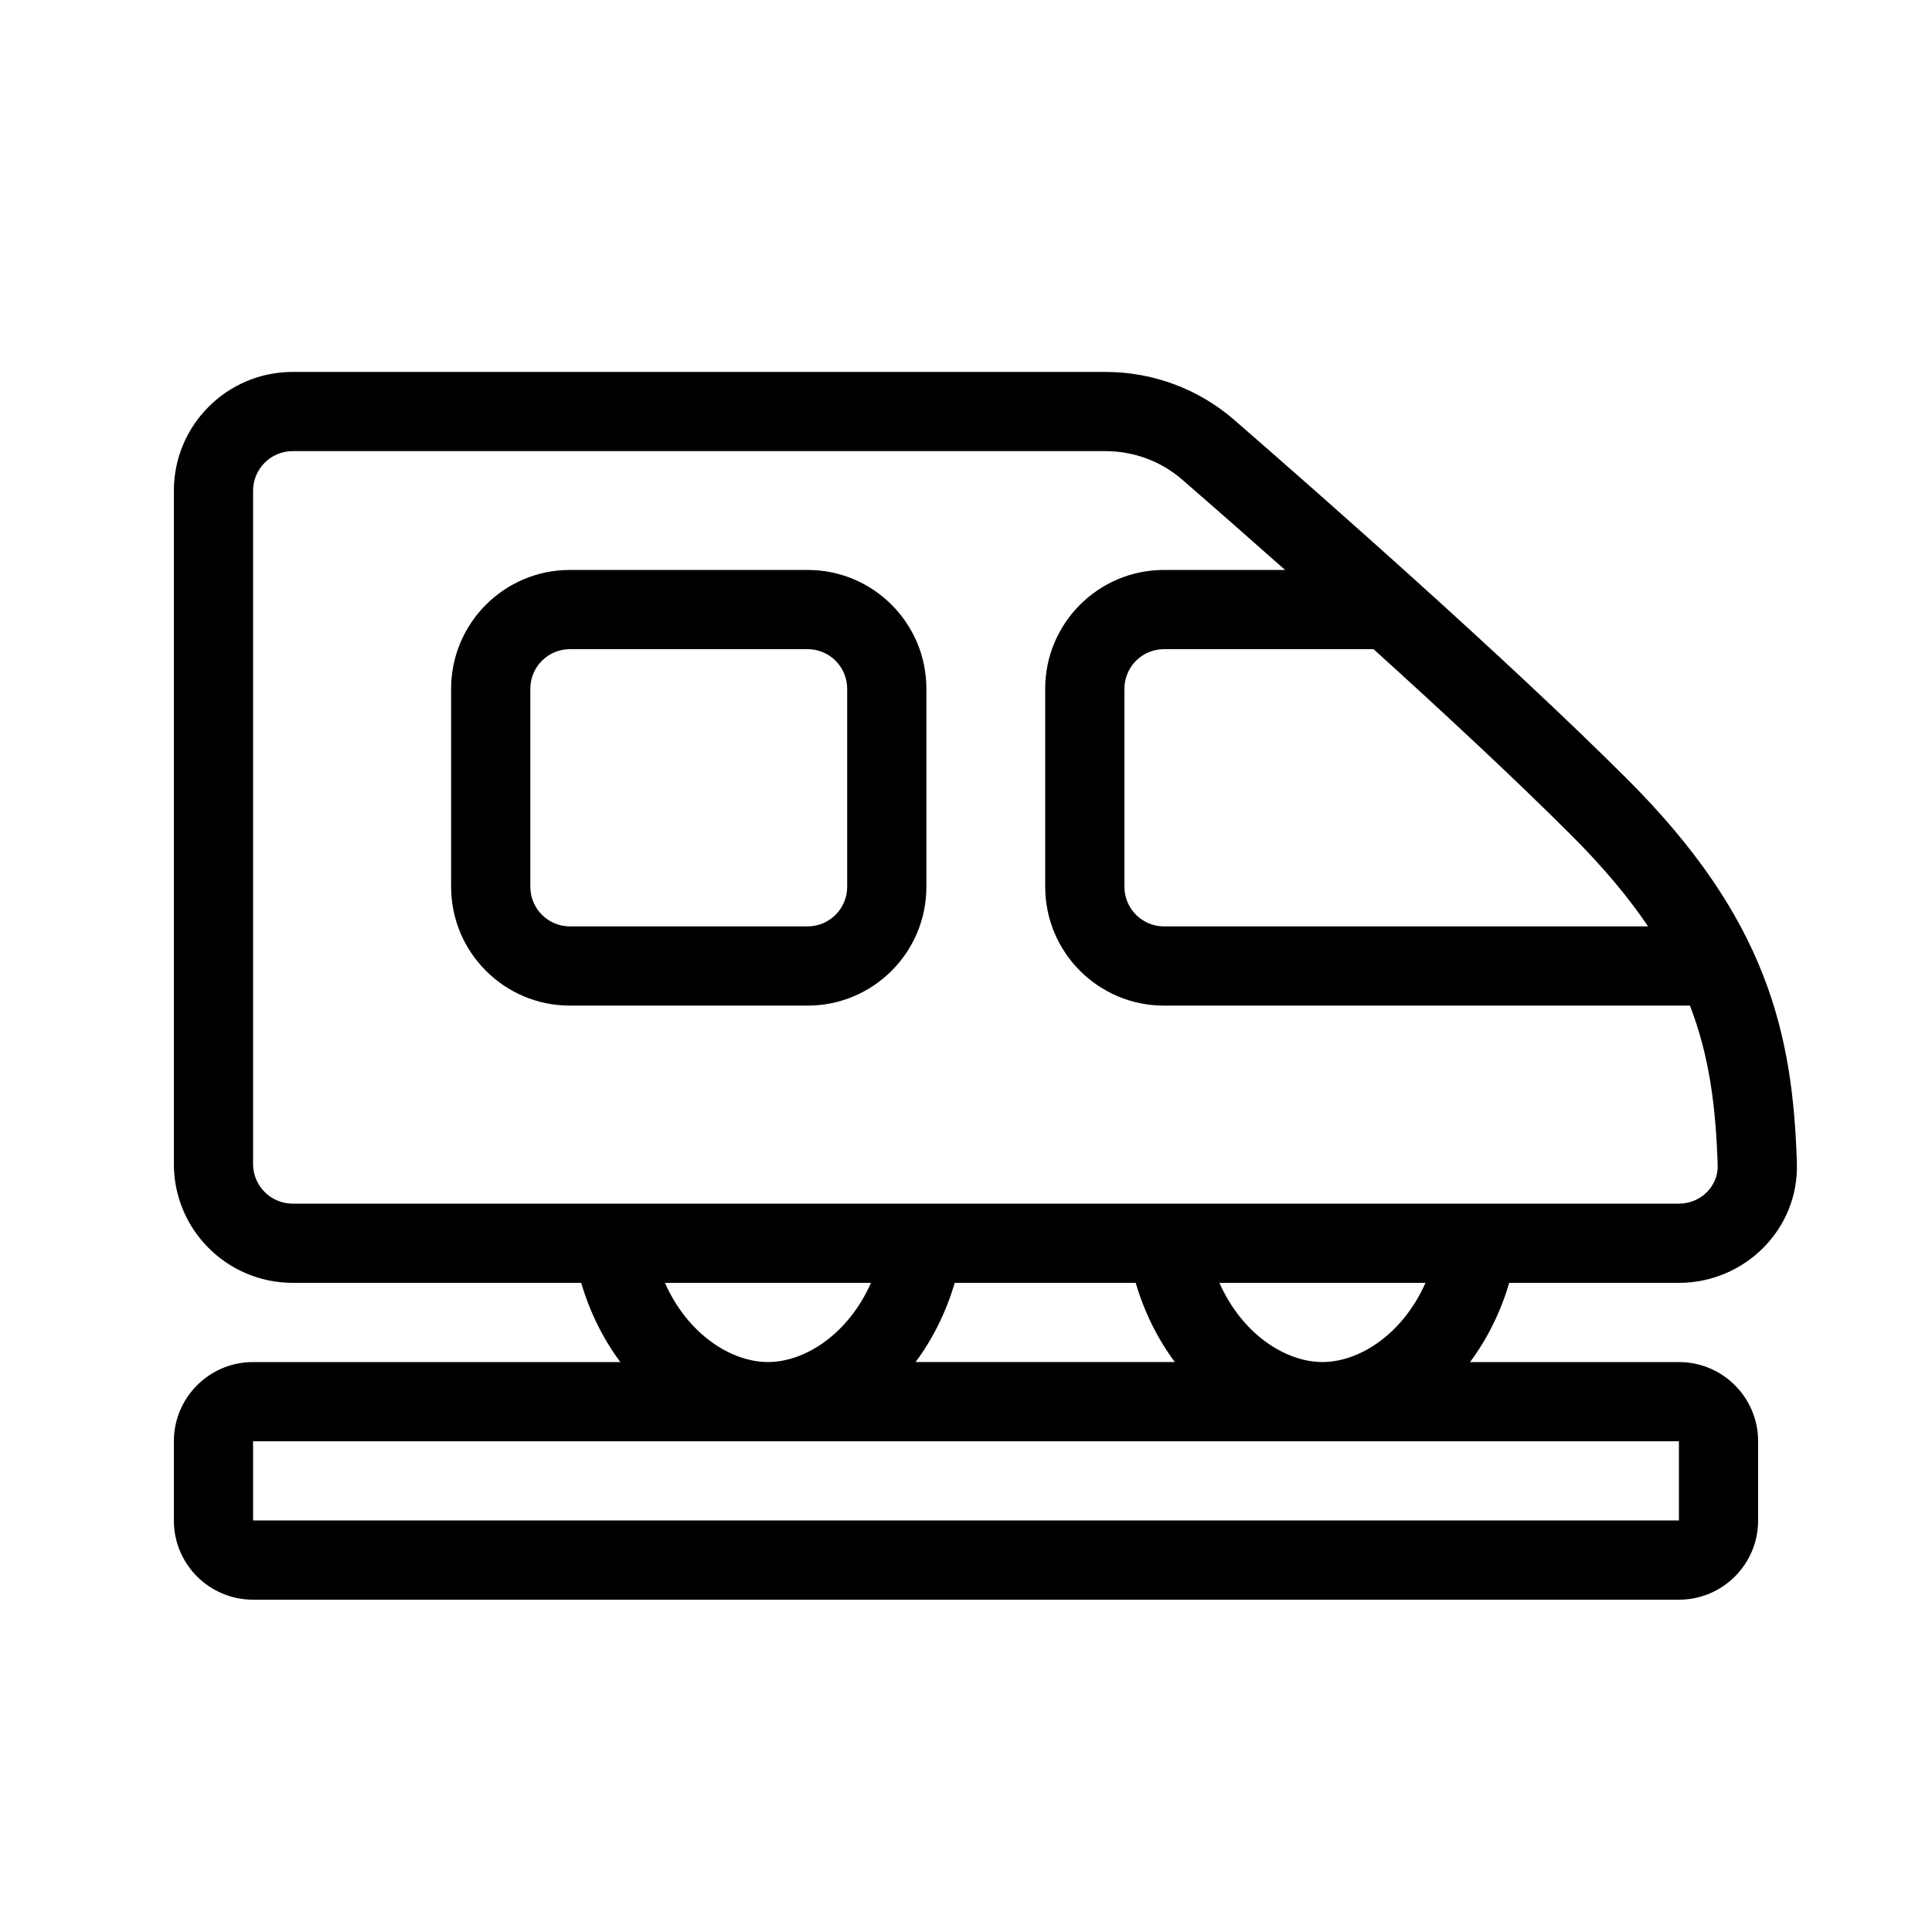
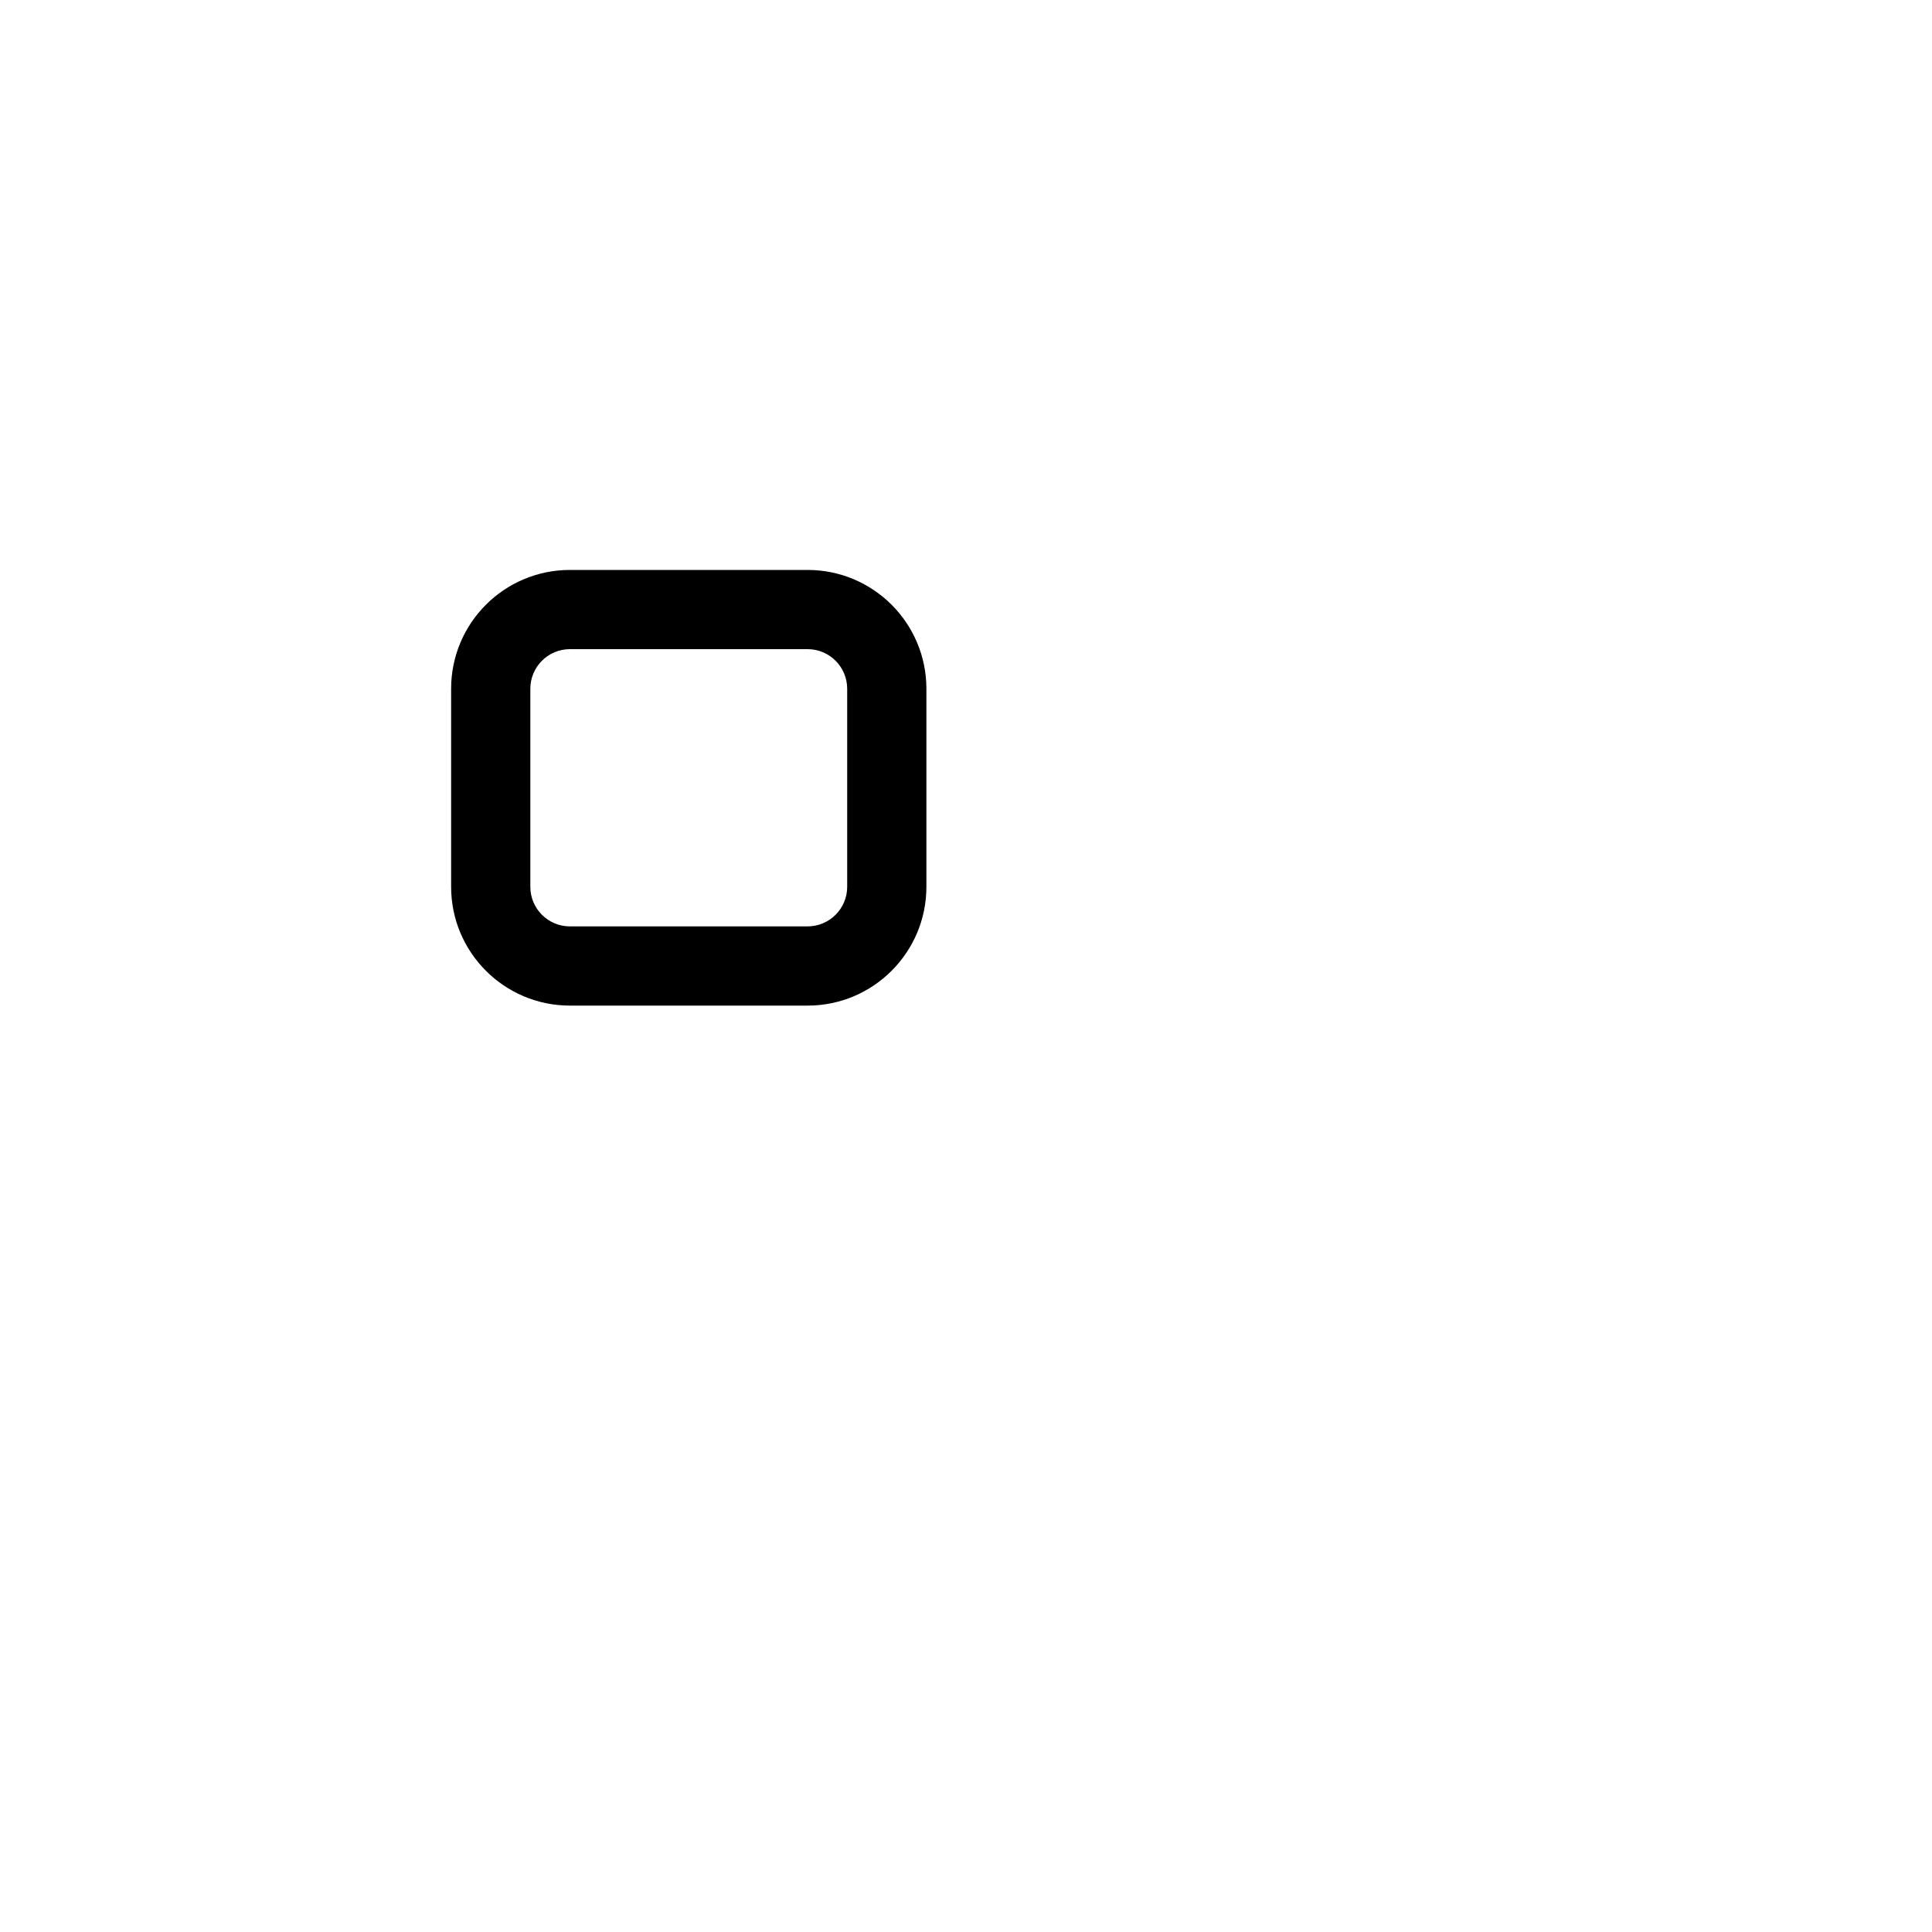
<svg xmlns="http://www.w3.org/2000/svg" fill="#000000" width="800px" height="800px" version="1.1" viewBox="144 144 512 512">
  <g fill-rule="evenodd">
    <path d="m295.04 295.04c-17.391 0-31.488 14.098-31.488 31.488v52.48c0 17.387 14.098 31.488 31.488 31.488h62.977c17.387 0 31.488-14.102 31.488-31.488v-52.48c0-17.391-14.102-31.488-31.488-31.488zm-10.496 31.488c0-5.797 4.699-10.496 10.496-10.496h62.977c5.793 0 10.496 4.699 10.496 10.496v52.48c0 5.793-4.703 10.496-10.496 10.496h-62.977c-5.797 0-10.496-4.703-10.496-10.496z" />
-     <path d="m533.58 504.96h55.348c11.594 0 20.992 9.398 20.992 20.992v20.992c0 11.594-9.398 20.992-20.992 20.992h-377.86c-11.594 0-20.992-9.398-20.992-20.992v-20.992c0-11.594 9.398-20.992 20.992-20.992h97.332c-4.519-6.055-8.074-13.168-10.379-20.992h-76.457c-17.391 0-31.488-14.098-31.488-31.484v-178.43c0-17.391 14.098-31.488 31.488-31.488h215.38c12.516 0 24.645 4.457 34.145 12.719 22.422 19.488 72.293 63.344 104.27 95.316 18.145 18.145 29.25 34.887 35.855 51.758 6.594 16.832 8.438 33.125 8.977 49.785 0.578 17.812-14.043 31.828-31.266 31.828h-44.969c-2.305 7.824-5.859 14.938-10.379 20.992zm-322.51-230.91c0-5.797 4.699-10.496 10.496-10.496h215.38c7.523 0 14.746 2.676 20.375 7.566 6.949 6.043 16.473 14.371 27.242 23.922h-32.086c-17.391 0-31.488 14.098-31.488 31.488v52.48c0 17.387 14.098 31.488 31.488 31.488h139.38c5.199 13.496 6.852 26.945 7.352 42.32 0.172 5.363-4.316 10.16-10.285 10.16h-367.36c-5.797 0-10.496-4.703-10.496-10.496zm241.41 41.984h55.523c18.34 16.598 37.48 34.379 52.508 49.406 8.539 8.535 15.133 16.492 20.25 24.066h-128.28c-5.797 0-10.496-4.703-10.496-10.496v-52.48c0-5.797 4.699-10.496 10.496-10.496zm-55.469 167.93c-2.305 7.824-5.859 14.938-10.375 20.992h68.711c-4.519-6.055-8.074-13.168-10.379-20.992zm124.76 0c-6.035 13.637-17.539 20.992-27.309 20.992-9.766 0-21.27-7.356-27.305-20.992zm-310.7 41.984v20.992h377.86v-20.992zm136.45-20.992c-9.77 0-21.273-7.356-27.309-20.992h54.613c-6.035 13.637-17.539 20.992-27.305 20.992z" />
  </g>
</svg>